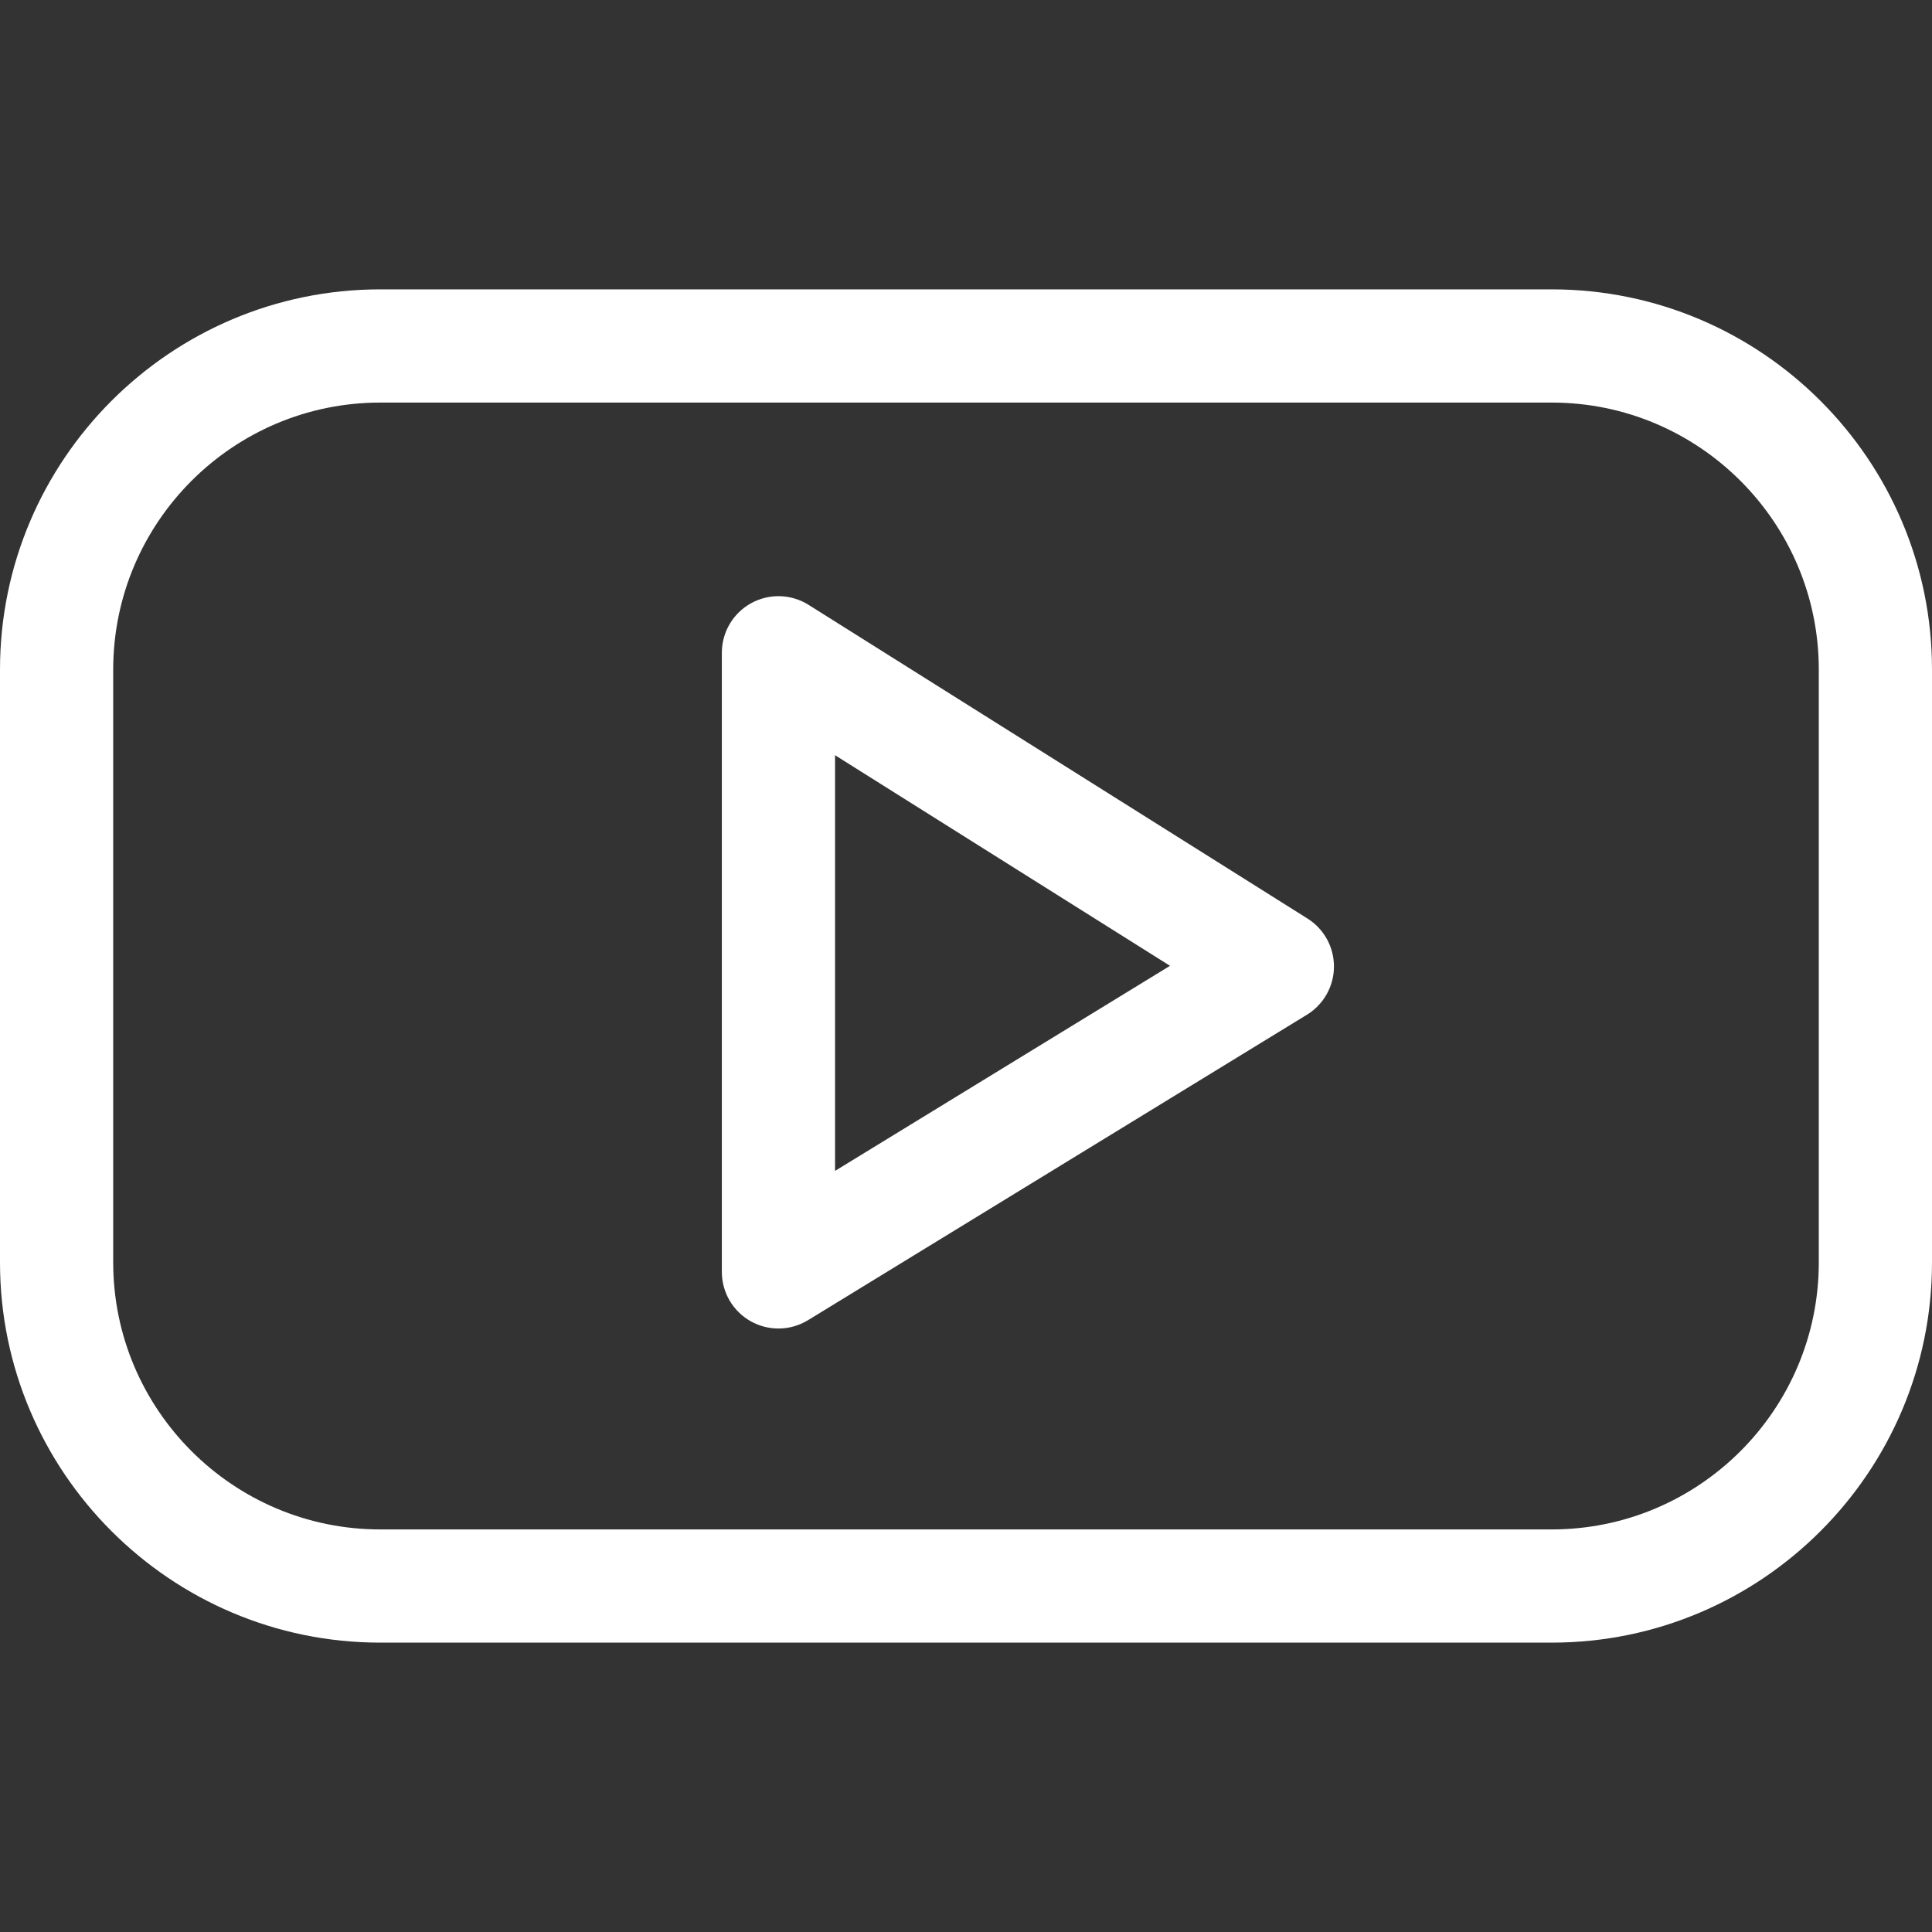
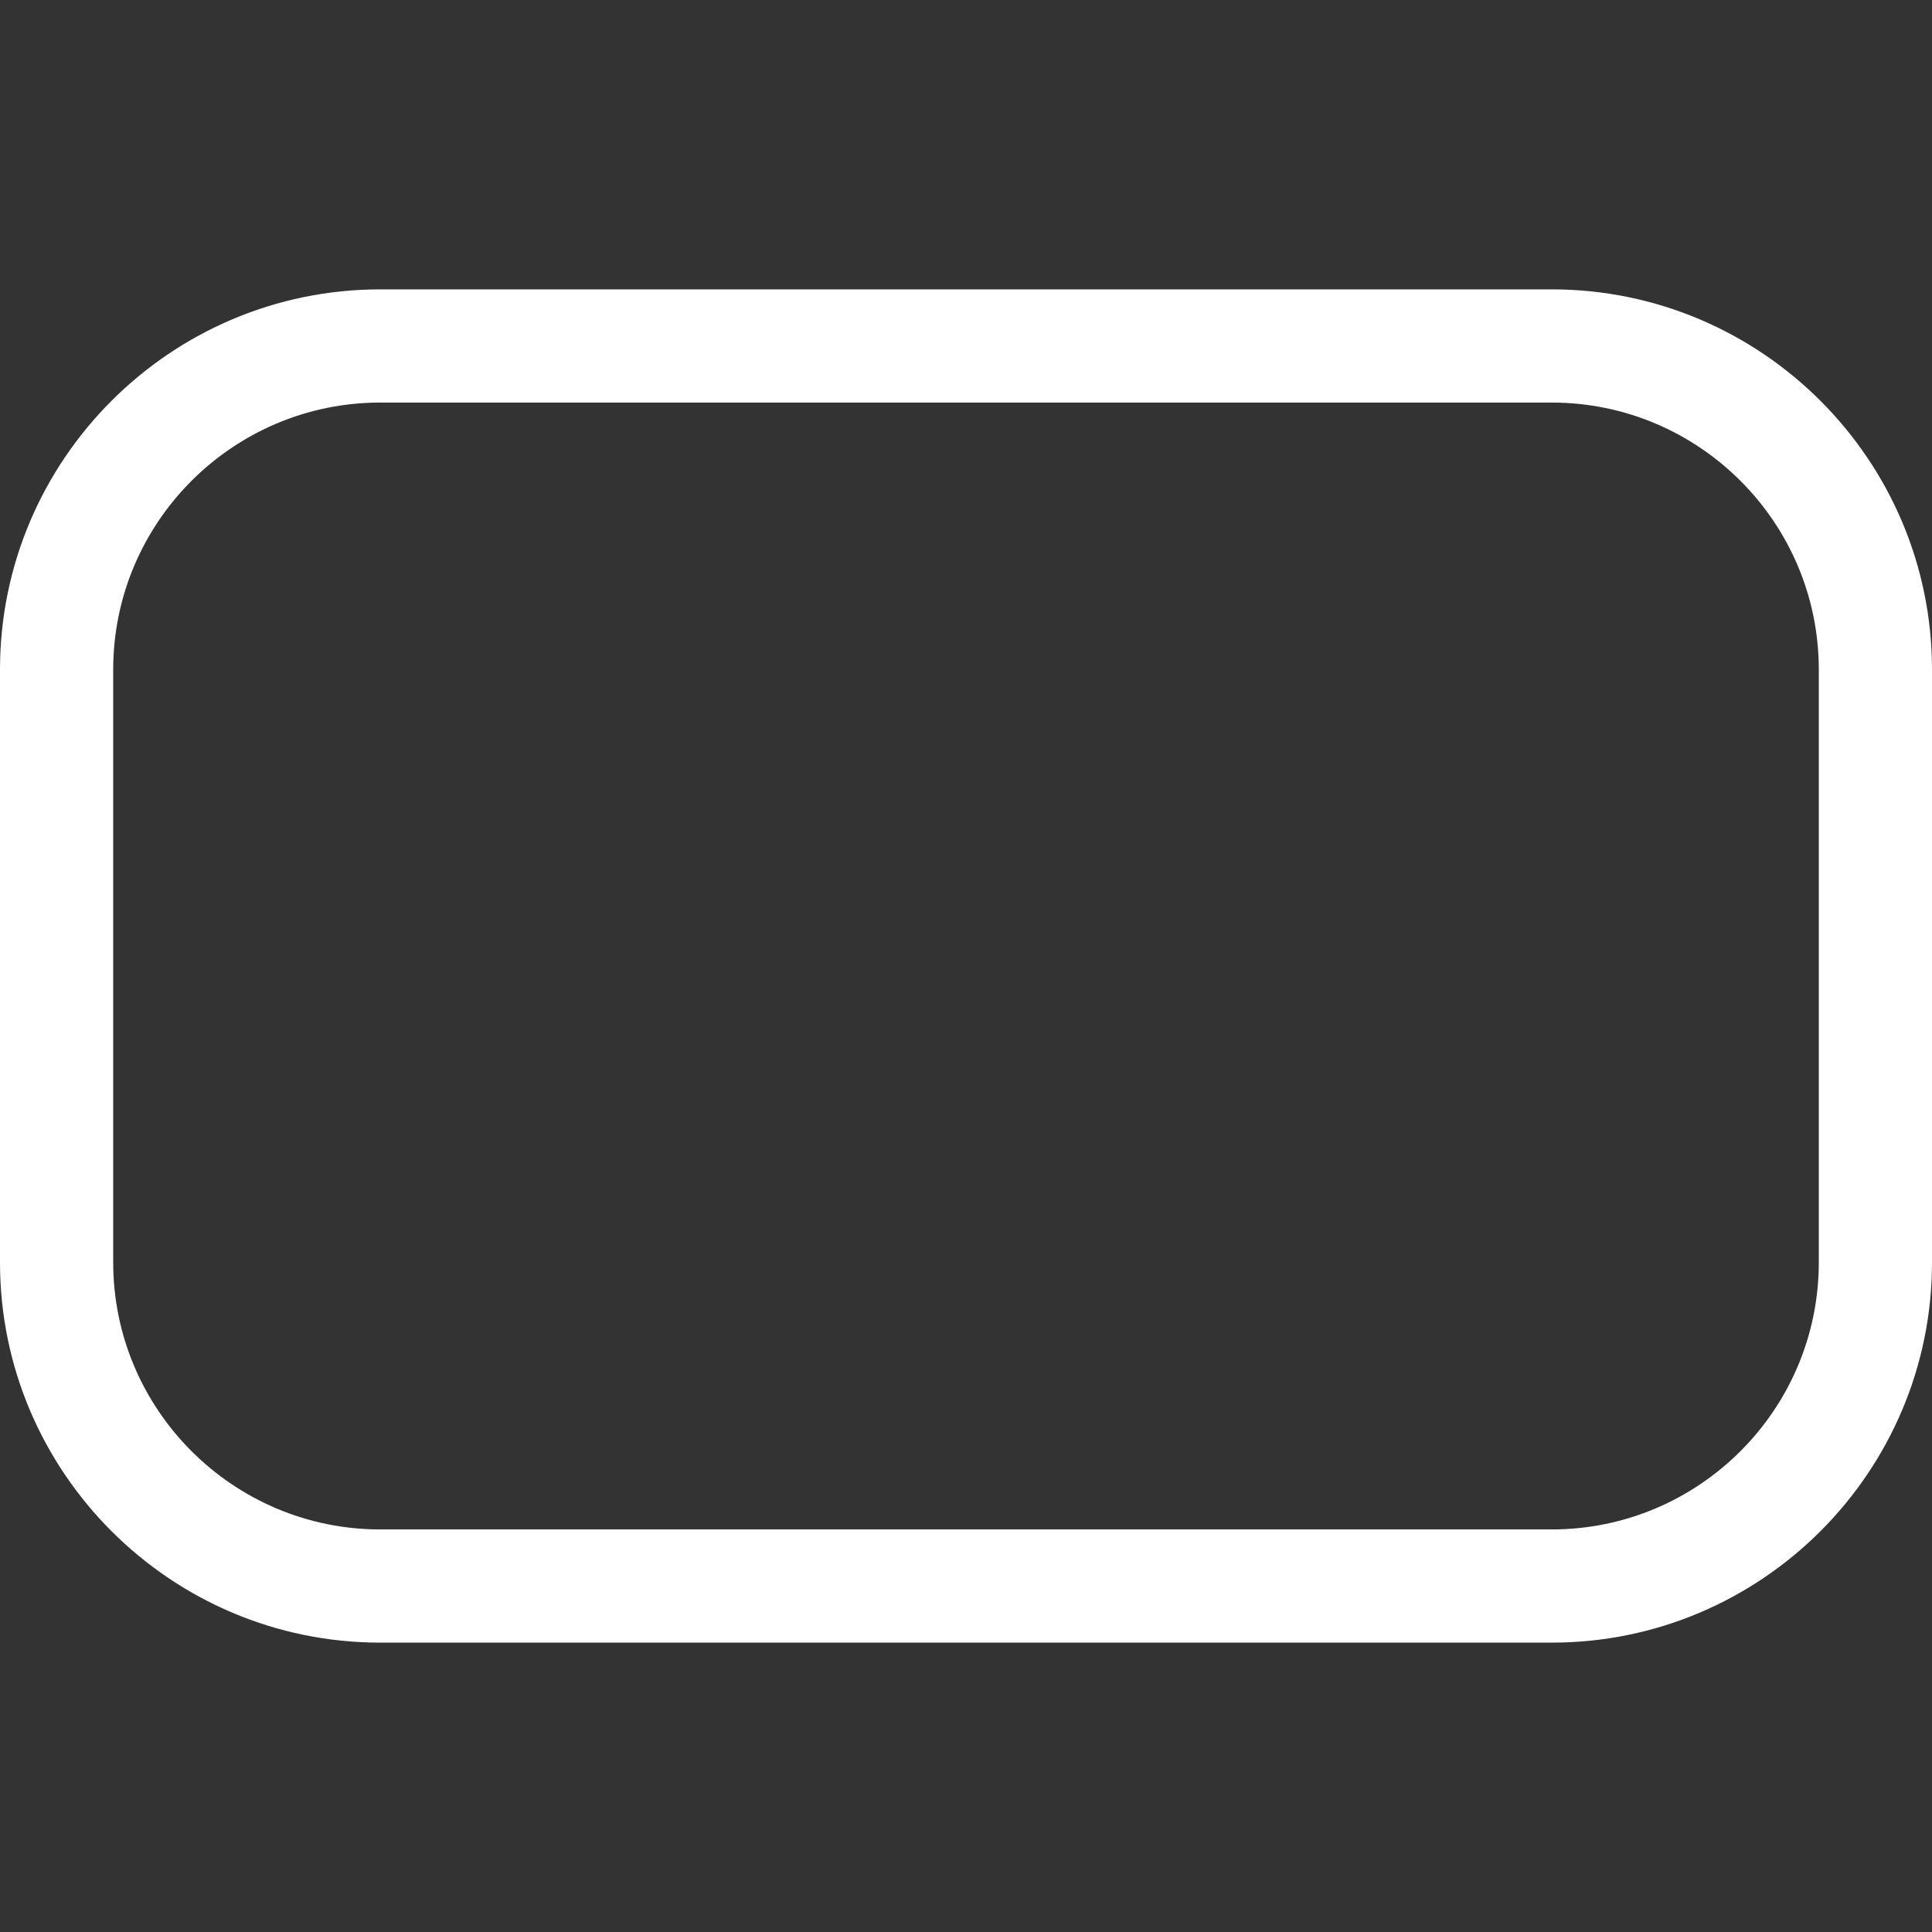
<svg xmlns="http://www.w3.org/2000/svg" width="512" height="512" x="0" y="0" viewBox="0 0 512 512" style="enable-background:new 0 0 512 512" xml:space="preserve">
  <rect x="0" y="0" width="512" height="512" fill="#333333" stroke="none" />
  <g>
    <path d="m411.234 435.314h-310.468c-55.562 0-100.766-45.203-100.766-100.766v-157.096c0-55.563 45.204-100.766 100.766-100.766h310.468c55.563 0 100.766 45.203 100.766 100.766v157.097c0 55.562-45.203 100.765-100.766 100.765zm-310.468-328.628c-39.02 0-70.766 31.745-70.766 70.766v157.097c0 39.021 31.746 70.766 70.766 70.766h310.468c39.021 0 70.766-31.746 70.766-70.766v-157.097c0-39.021-31.745-70.766-70.766-70.766z" fill="#ffffff" data-original="#000000" style="" />
-     <path d="m206.297 352.07c-2.524 0-5.051-.636-7.332-1.914-4.735-2.653-7.668-7.658-7.668-13.086v-164.08c0-5.46 2.967-10.489 7.746-13.129 4.779-2.641 10.616-2.476 15.238.431l132.218 83.13c4.393 2.762 7.046 7.599 7.016 12.788-.031 5.189-2.742 9.994-7.168 12.704l-132.217 80.95c-2.401 1.468-5.115 2.206-7.833 2.206zm15-151.931v110.159l88.767-54.347z" fill="#ffffff" data-original="#000000" style="" />
  </g>
</svg>